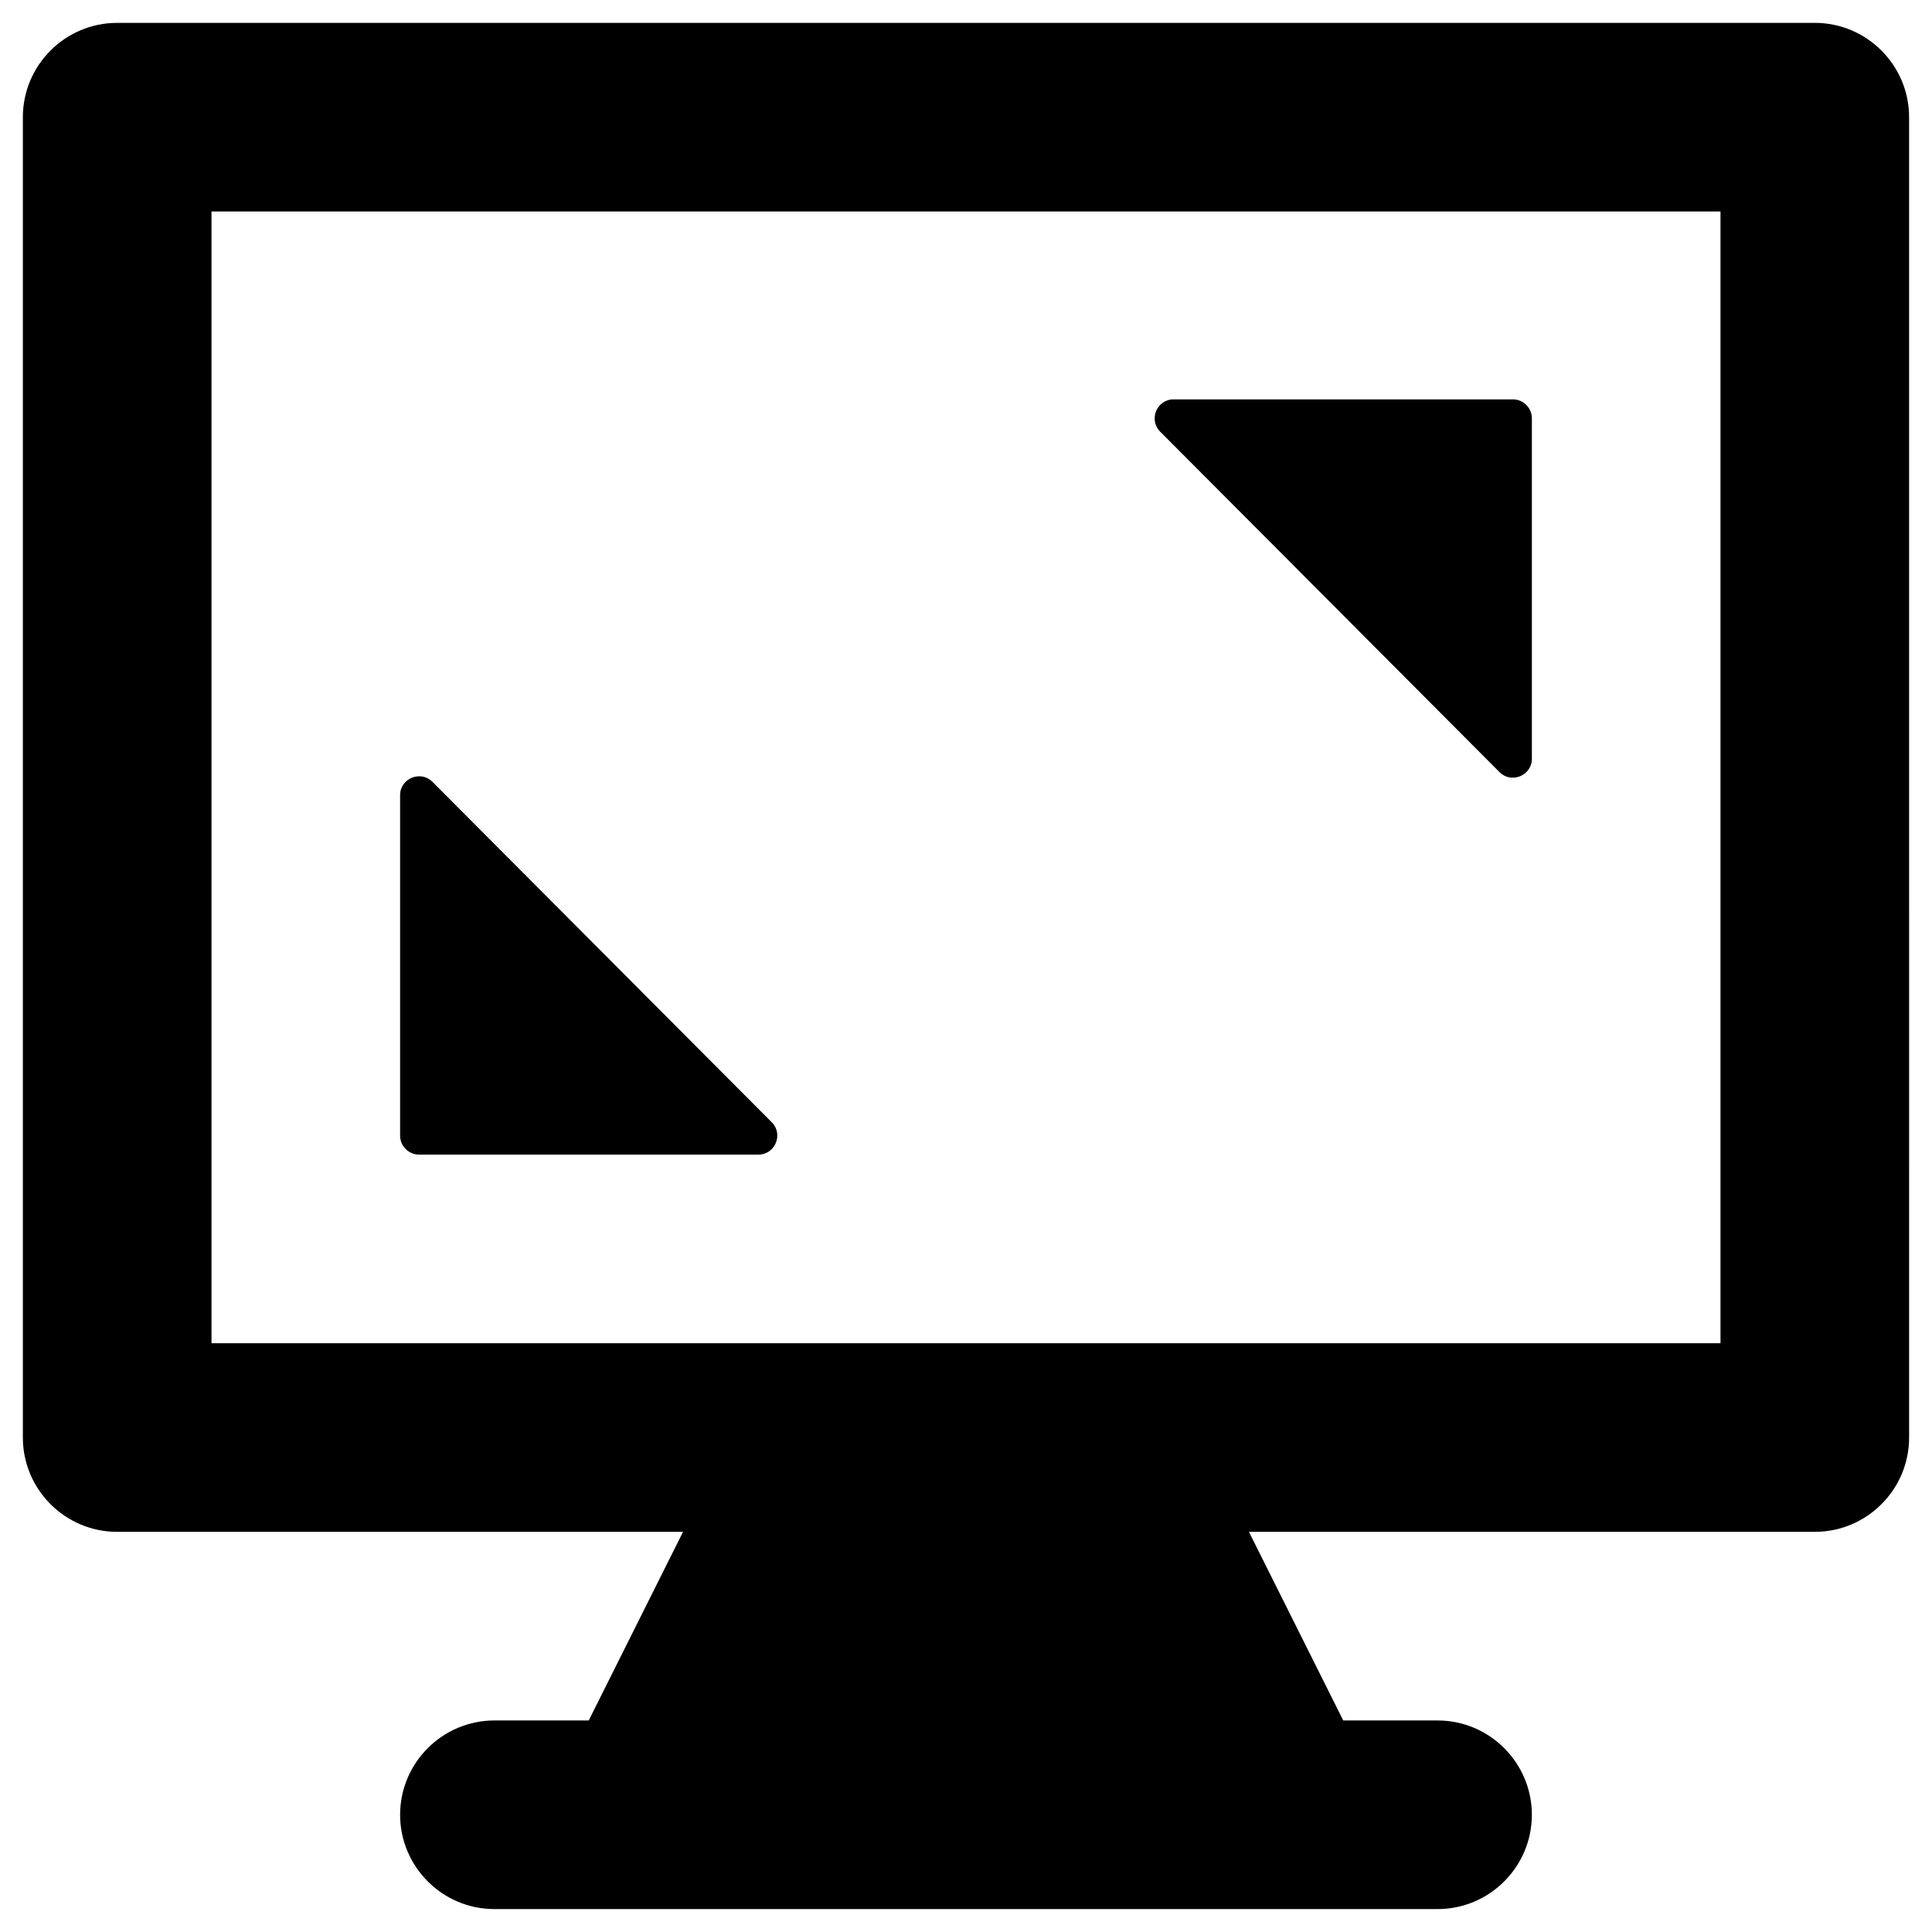
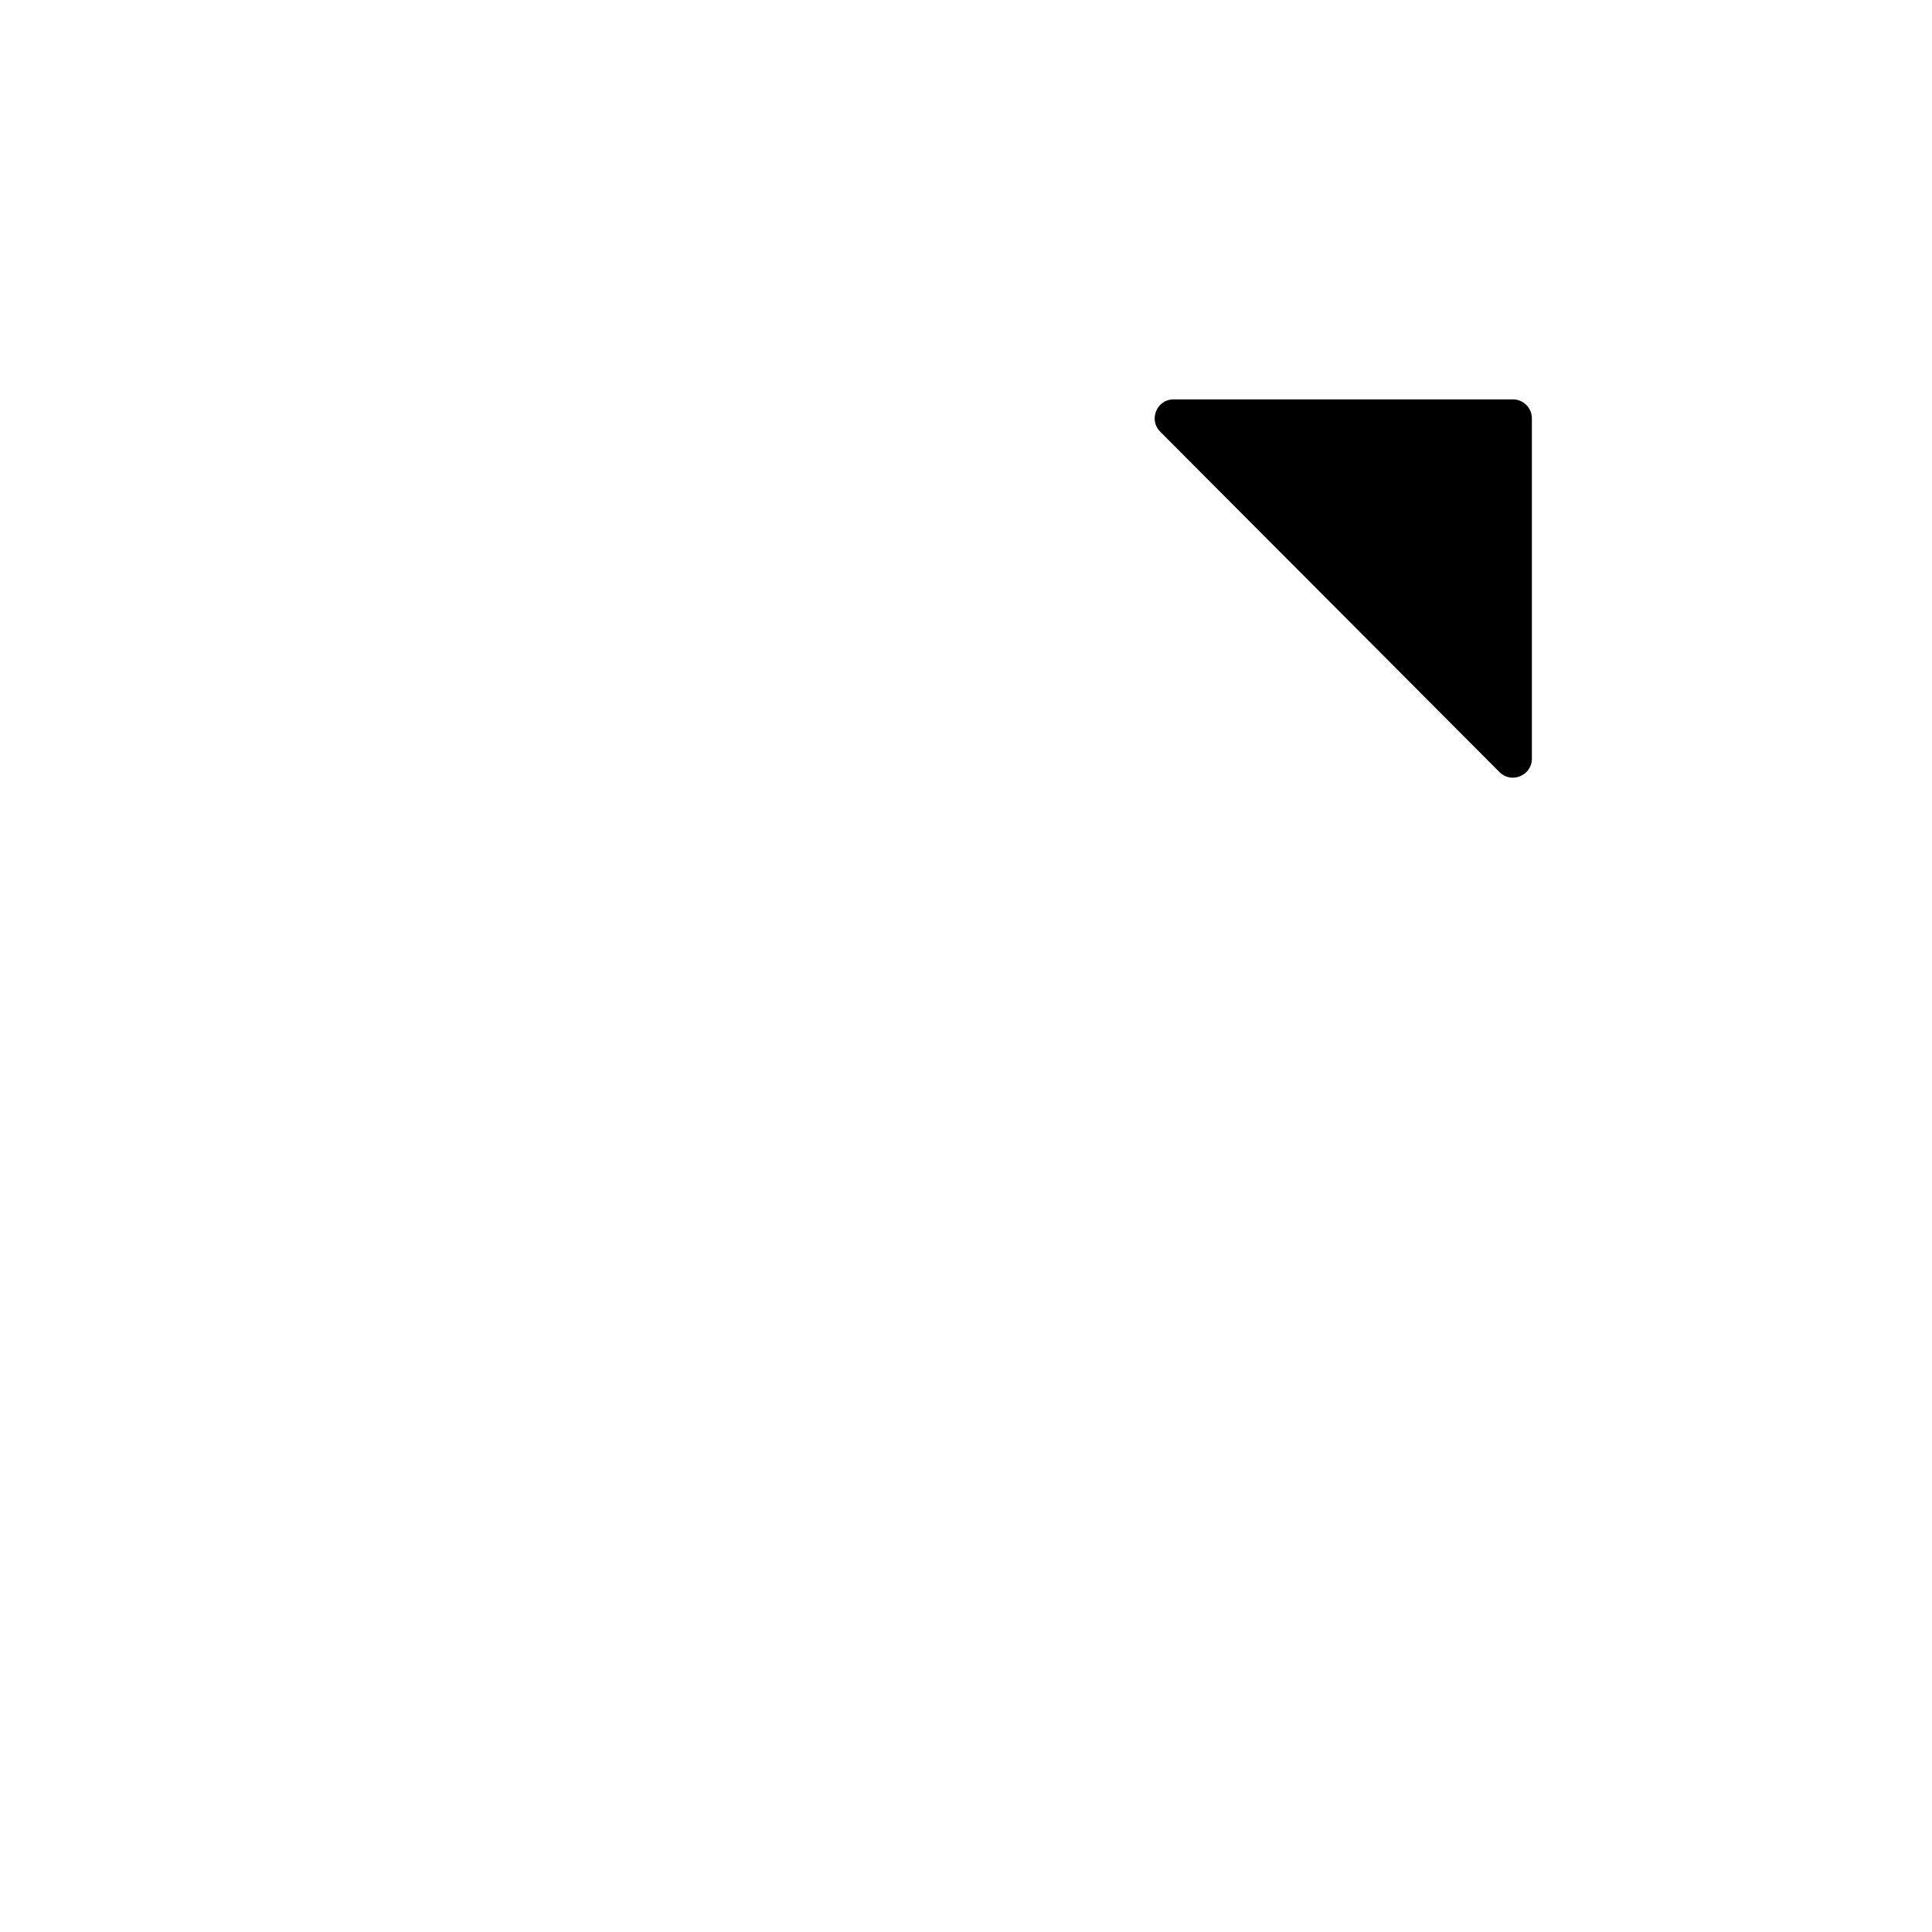
<svg xmlns="http://www.w3.org/2000/svg" fill="#000000" width="800px" height="800px" version="1.1" viewBox="144 144 512 512">
  <g>
-     <path d="m624.94 150.06h-449.89c-13.773 0-24.992 11.219-24.992 24.992v349.91c0 13.777 11.219 24.992 24.992 24.992h149.96l-24.992 49.988h-24.992c-13.777 0-24.992 11.219-24.992 24.992 0 13.777 11.219 24.992 24.992 24.992h249.94c13.777 0 24.992-11.219 24.992-24.992 0-13.777-11.219-24.992-24.992-24.992h-24.992l-24.992-49.988h149.96c13.777 0 24.992-11.219 24.992-24.992l-0.004-349.91c0-13.773-11.215-24.992-24.992-24.992zm-24.992 349.91h-399.9v-299.92h399.9z" />
-     <path d="m255.05 449.98h89.938c4.43 0 6.691-5.41 3.543-8.562l-89.938-90.234c-3.148-3.148-8.562-0.887-8.562 3.543v90.234c0 2.758 2.266 5.019 5.019 5.019z" />
    <path d="m541.4 348.63c3.148 3.148 8.562 0.887 8.562-3.543v-90.234c0-2.754-2.262-5.019-5.019-5.019h-89.938c-4.43 0-6.691 5.41-3.543 8.562z" />
  </g>
</svg>